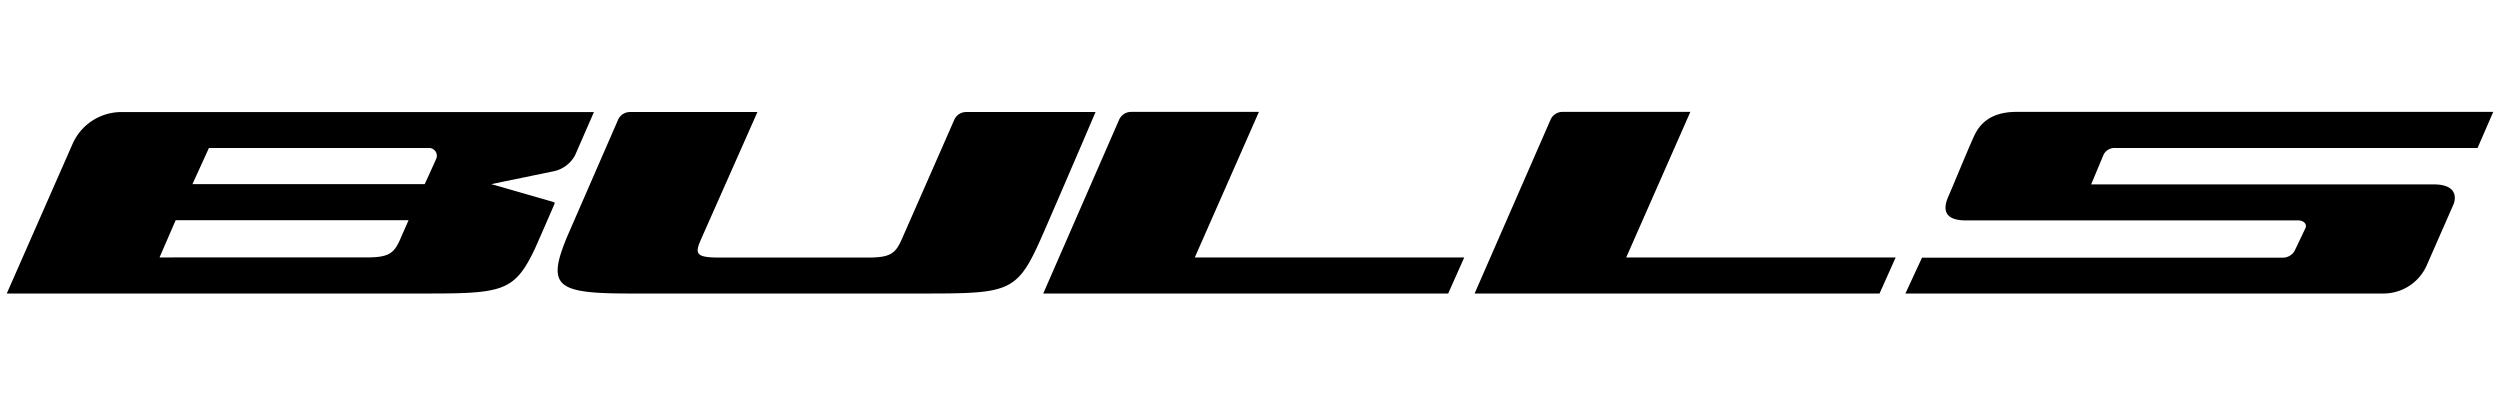
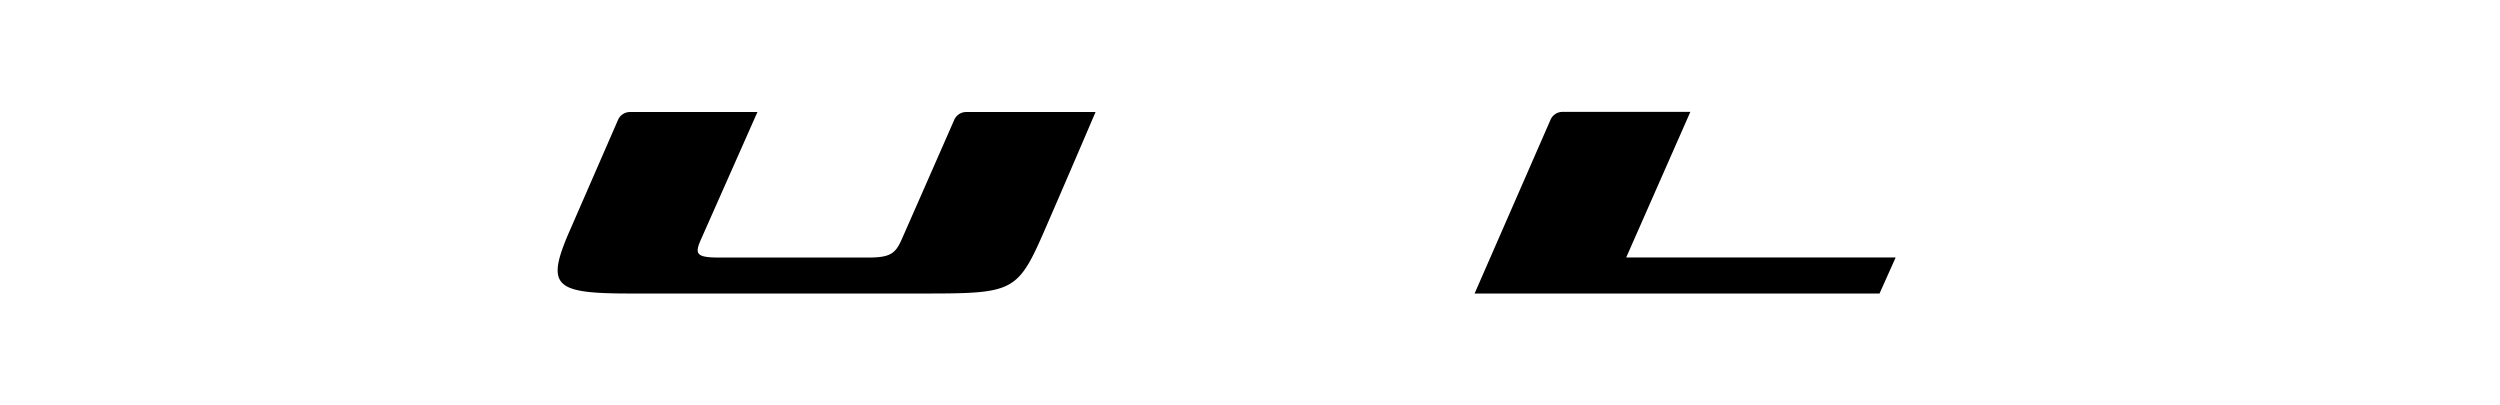
<svg xmlns="http://www.w3.org/2000/svg" viewBox="0 0 370 60" data-name="Layer 1" id="Layer_1">
  <defs>
    <style>.cls-1{fill-rule:evenodd;}</style>
  </defs>
  <title>brand_bull</title>
  <g id="warenkorb-gefüllt-a">
    <g id="Page-1">
-       <path d="M216.71,38.1H176.83l9.49-21.54H167.41a1.94,1.94,0,0,0-1.78,1.16L154.4,43.44h59.93l2.38-5.34" class="cls-1" id="Fill-3" />
      <path d="M84,34.88c-3.21,7.64-1.61,8.56,9.39,8.56h43.1c13.72,0,14.11-.14,18.33-9.86s7.32-17,7.32-17H143a1.93,1.93,0,0,0-1.77,1.15c-1.72,3.93-7.28,16.58-7.8,17.75-.93,2.09-1.72,2.65-5.09,2.64h-21.8c-3.5,0-3.77-.49-2.79-2.7s8.35-18.84,8.35-18.84H93.24a1.92,1.92,0,0,0-1.77,1.16L84,34.88" class="cls-1" id="Fill-4" />
-       <path d="M366.68,21.9,369,16.56H298.42c-4,0-5.46,2-6.12,3.3S289,27.64,288.39,29s-1.21,3.62,2.55,3.62h49.17c.82,0,1.35.53,1.11,1.11l-1.62,3.4a2,2,0,0,1-1.8,1H284.46L282,43.44h70.78a7,7,0,0,0,6.39-4.2l3.95-9c.24-.54.88-2.95-2.94-2.95H309.49l1.85-4.42A1.8,1.8,0,0,1,313,21.9h53.67" class="cls-1" id="Fill-5" />
-       <path d="M64.5,23.64c-.55,1.23-1.64,3.61-1.64,3.61H28.48s2.18-4.76,2.44-5.35H63.49a1.15,1.15,0,0,1,1,1.74M59.21,35.46c-.93,2.09-1.72,2.65-5.09,2.64H23.61L26,32.59H60.47c-1.48,3.36-1,2.26-1.26,2.87M81.83,25.37A4.68,4.68,0,0,0,85.1,23l2.8-6.41H17.68a7.9,7.9,0,0,0-6.95,4.73L1,43.44H62.28c3.23,0,5.72,0,7.7-.15,5.36-.38,6.94-1.72,9.2-6.51.22-.48,1.61-3.65,2.88-6.59a.19.19,0,0,0-.08-.27l-9.27-2.67,9.12-1.88" class="cls-1" id="Fill-6" />
      <path d="M280.56,38.1H240.68l9.49-21.54H231.25a1.92,1.92,0,0,0-1.77,1.16L218.24,43.44h59.93l2.39-5.34" class="cls-1" id="Fill-7" />
    </g>
  </g>
</svg>